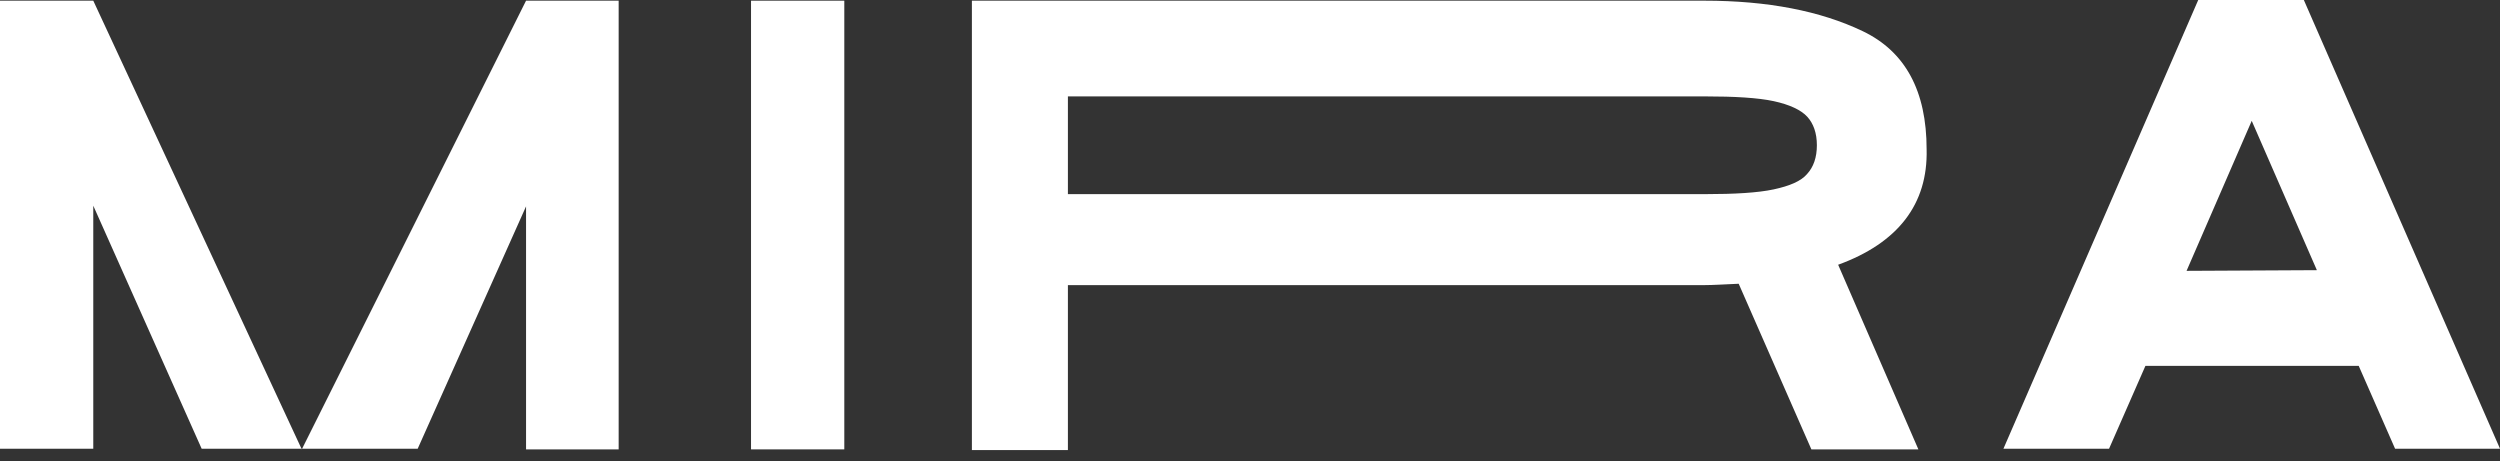
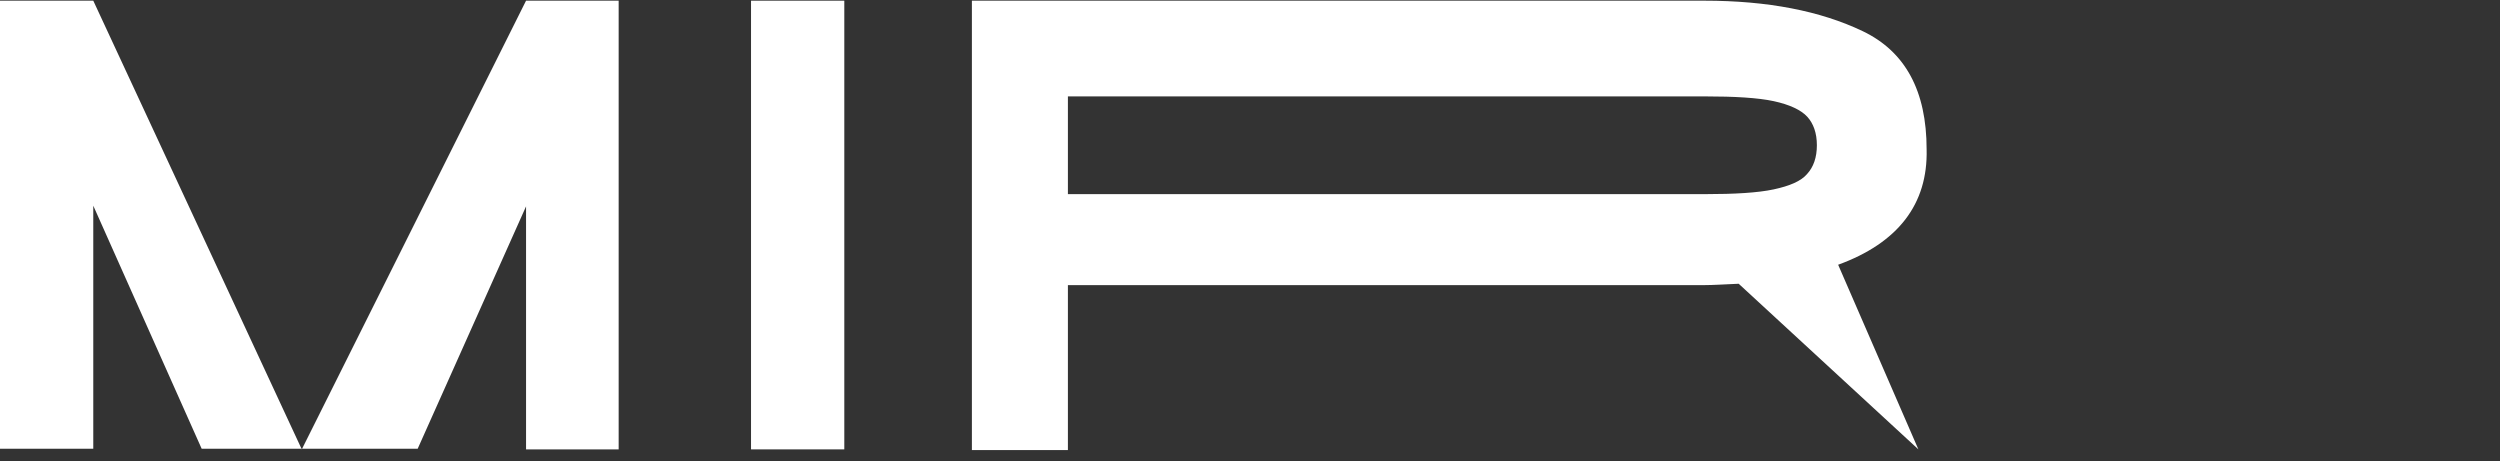
<svg xmlns="http://www.w3.org/2000/svg" width="168" height="31" viewBox="0 0 168 31" fill="none">
  <rect x="0" y="0" width="168" height="31" fill="#333333" stroke="none" />
  <path d="M41.574 0.046V30.198H35.351V13.868L28.069 30.153H13.551L6.268 13.822V30.153H0V0.046H6.268L20.28 30.198L35.351 0.046H41.574Z" fill="white" />
  <path d="M56.737 0.046V30.198H50.469V0.046H56.737Z" fill="white" />
-   <path d="M123.523 17.791L128.915 30.198H121.725L116.84 19.068C115.826 19.113 115.088 19.159 114.581 19.159H71.763V30.244H65.311V0.046H114.535C118.776 0.046 122.324 0.73 125.182 2.098C128.04 3.467 129.469 6.113 129.469 10.036C129.561 13.731 127.533 16.331 123.523 17.791ZM114.581 13.046C116.563 13.046 118.13 12.955 119.19 12.727C120.25 12.499 121.034 12.18 121.449 11.678C121.864 11.222 122.094 10.583 122.094 9.762C122.094 8.941 121.864 8.302 121.449 7.846C121.034 7.39 120.25 7.025 119.19 6.797C118.13 6.569 116.563 6.478 114.581 6.478H71.763V13.046H114.581Z" fill="white" />
-   <path d="M160.949 30.153L158.506 24.587H144.172L141.729 30.153H134.631L147.721 0H154.818L168 30.153H160.949ZM146.937 18.201L155.694 18.155L151.316 8.12L146.937 18.201Z" fill="white" />
+   <path d="M123.523 17.791L128.915 30.198L116.84 19.068C115.826 19.113 115.088 19.159 114.581 19.159H71.763V30.244H65.311V0.046H114.535C118.776 0.046 122.324 0.73 125.182 2.098C128.04 3.467 129.469 6.113 129.469 10.036C129.561 13.731 127.533 16.331 123.523 17.791ZM114.581 13.046C116.563 13.046 118.13 12.955 119.19 12.727C120.25 12.499 121.034 12.18 121.449 11.678C121.864 11.222 122.094 10.583 122.094 9.762C122.094 8.941 121.864 8.302 121.449 7.846C121.034 7.39 120.25 7.025 119.19 6.797C118.13 6.569 116.563 6.478 114.581 6.478H71.763V13.046H114.581Z" fill="white" />
</svg>